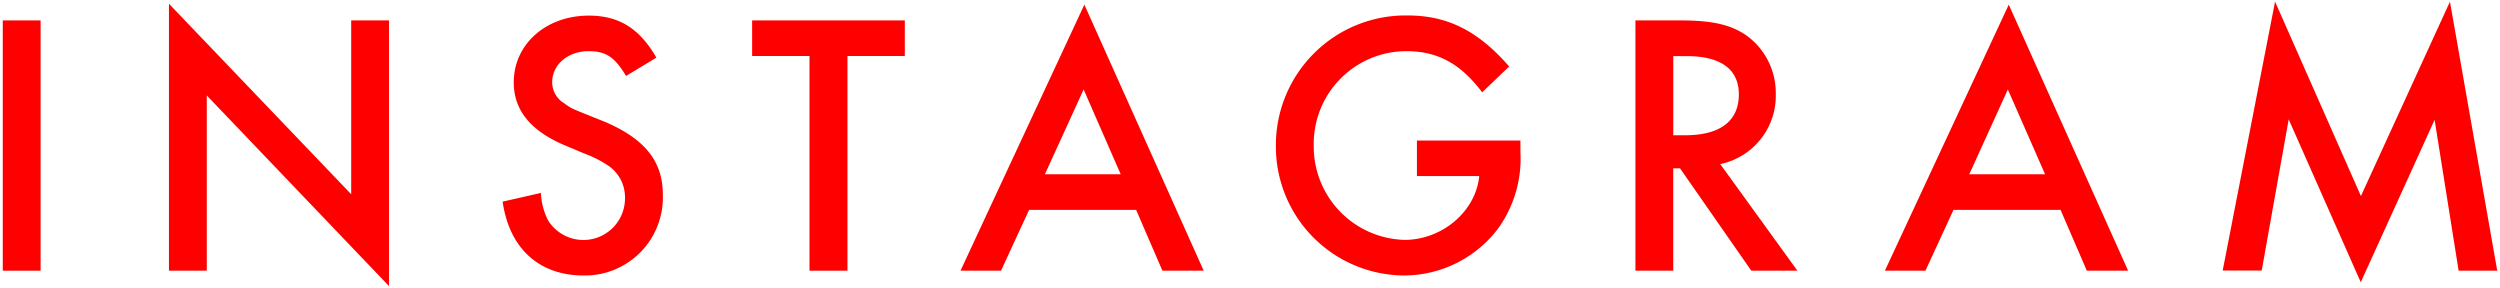
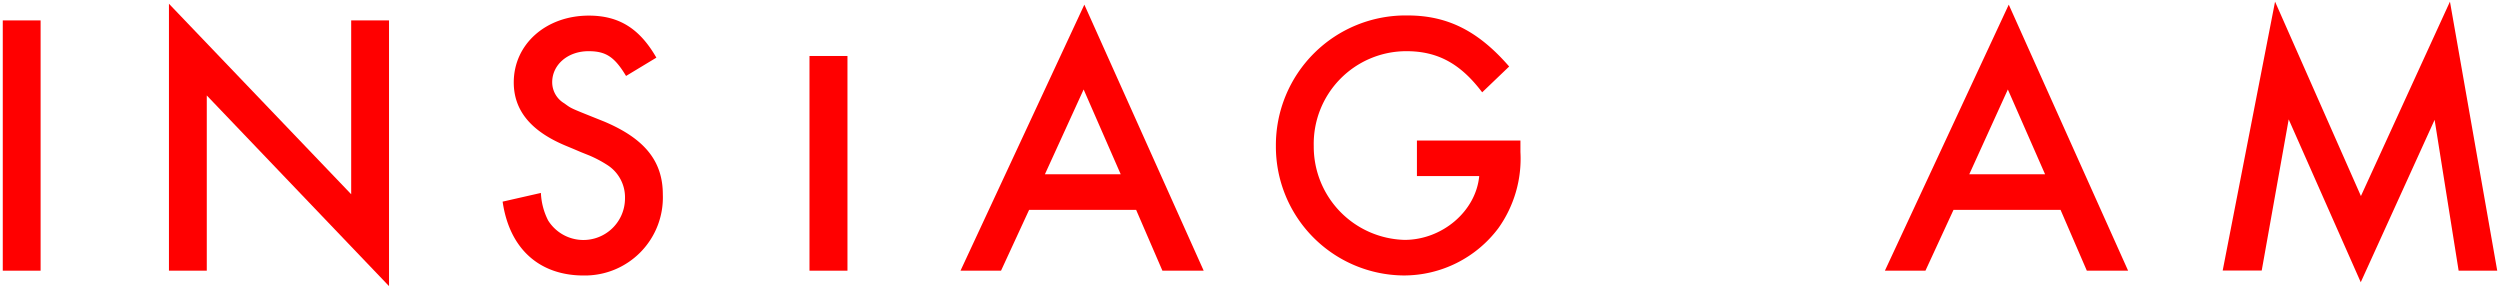
<svg xmlns="http://www.w3.org/2000/svg" viewBox="0 0 278 32">
  <path d="M4.515,30.1H.308V2.27H4.515Z" fill="red" />
  <path d="M18.77.4,39.052,21.6V2.27h4.207V31.816l-20.265-21.2V30.1H18.787V.4Z" fill="red" />
  <path d="M69.617,8.447c-1.286-2.137-2.254-2.755-4.174-2.755-2.3,0-4.039,1.5-4.039,3.456a2.723,2.723,0,0,0,1.335,2.337c.885.634.5.45,4.457,2.036,4.457,1.886,6.51,4.374,6.51,8.1a8.675,8.675,0,0,1-8.8,9.014c-4.958,0-8.263-3-9.014-8.213l4.257-.968a7.412,7.412,0,0,0,.8,3.055A4.626,4.626,0,0,0,69.5,22.051a4.258,4.258,0,0,0-1.92-3.672,13.1,13.1,0,0,0-2.036-1.085l-.919-.368-.9-.383-.885-.368C59,14.556,57.13,12.252,57.13,9.164c0-4.256,3.589-7.428,8.347-7.428,3.338,0,5.642,1.419,7.512,4.674Z" fill="red" />
-   <path d="M94.222,30.1H90.015V6.226H83.638V2.27h16.977V6.226H94.238V30.1Z" fill="red" />
+   <path d="M94.222,30.1H90.015V6.226H83.638h16.977V6.226H94.238V30.1Z" fill="red" />
  <path d="M114.437,23.336,111.315,30.1h-4.507L120.58.517,133.85,30.1h-4.59l-2.921-6.761ZM120.5,9.949l-4.307,9.431h8.43Z" fill="red" />
  <path d="M169.072,15.624V16.91a13.306,13.306,0,0,1-2.454,8.463,13.131,13.131,0,0,1-10.55,5.258,14.328,14.328,0,0,1-14.189-14.389,14.423,14.423,0,0,1,14.64-14.523c4.424,0,7.846,1.7,11.3,5.676l-3,2.871c-2.42-3.2-4.957-4.574-8.43-4.574a10.3,10.3,0,0,0-10.3,10.55,10.371,10.371,0,0,0,10.1,10.433c4.173,0,7.929-3.172,8.3-7.094h-6.927V15.624Z" fill="red" />
-   <path d="M199.87,30.1h-5.125l-7.929-11.384h-.751V30.1h-4.206V2.27h4.924c3.589,0,5.592.451,7.345,1.619a7.865,7.865,0,0,1,3.338,6.511,7.753,7.753,0,0,1-6.176,7.845ZM187.4,15.04c3.889,0,5.959-1.586,5.959-4.54,0-2.8-2-4.257-5.792-4.257h-1.5v8.8Z" fill="red" />
  <path d="M217.231,23.336,214.109,30.1H209.6L223.374.517l13.27,29.58h-4.59l-2.921-6.761Zm6.042-13.387-4.29,9.431h8.43Z" fill="red" />
  <path d="M252.986.184,262.535,21.8l9.9-21.617L277.692,30.1H273.4l-2.671-16.776-8.213,18.061-8.013-18.111-3,16.809h-4.34Z" fill="red" />
</svg>